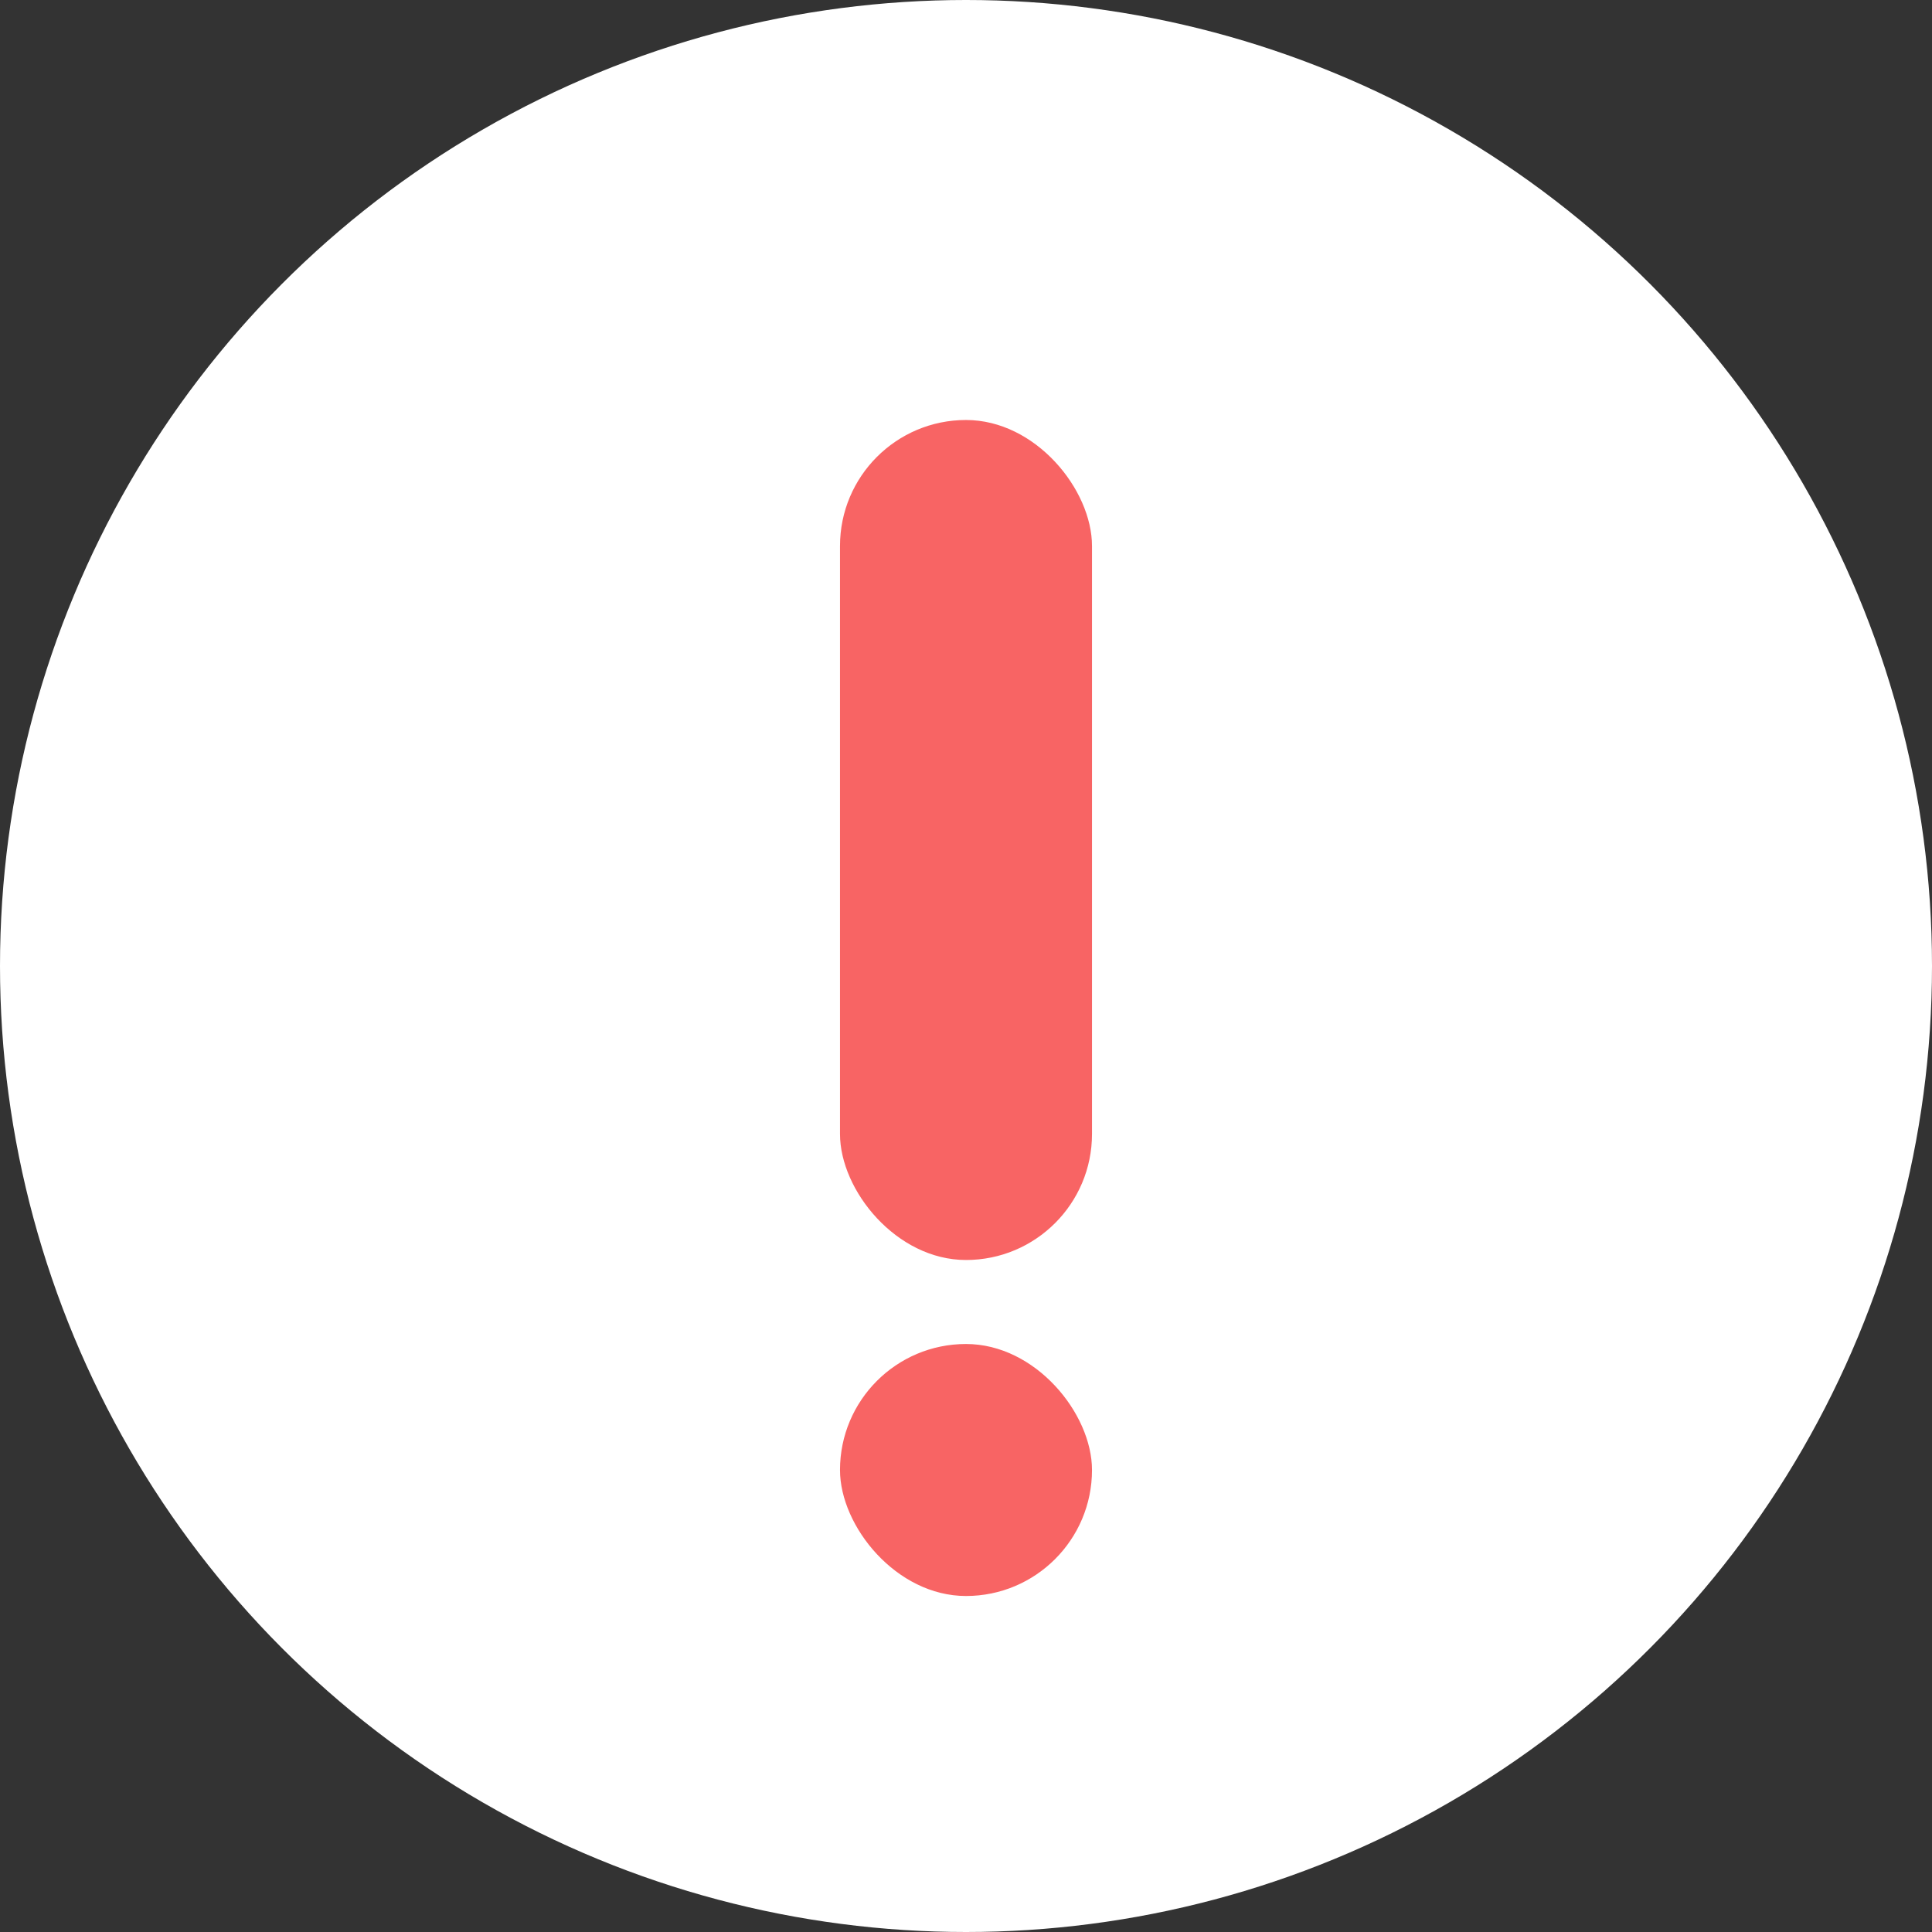
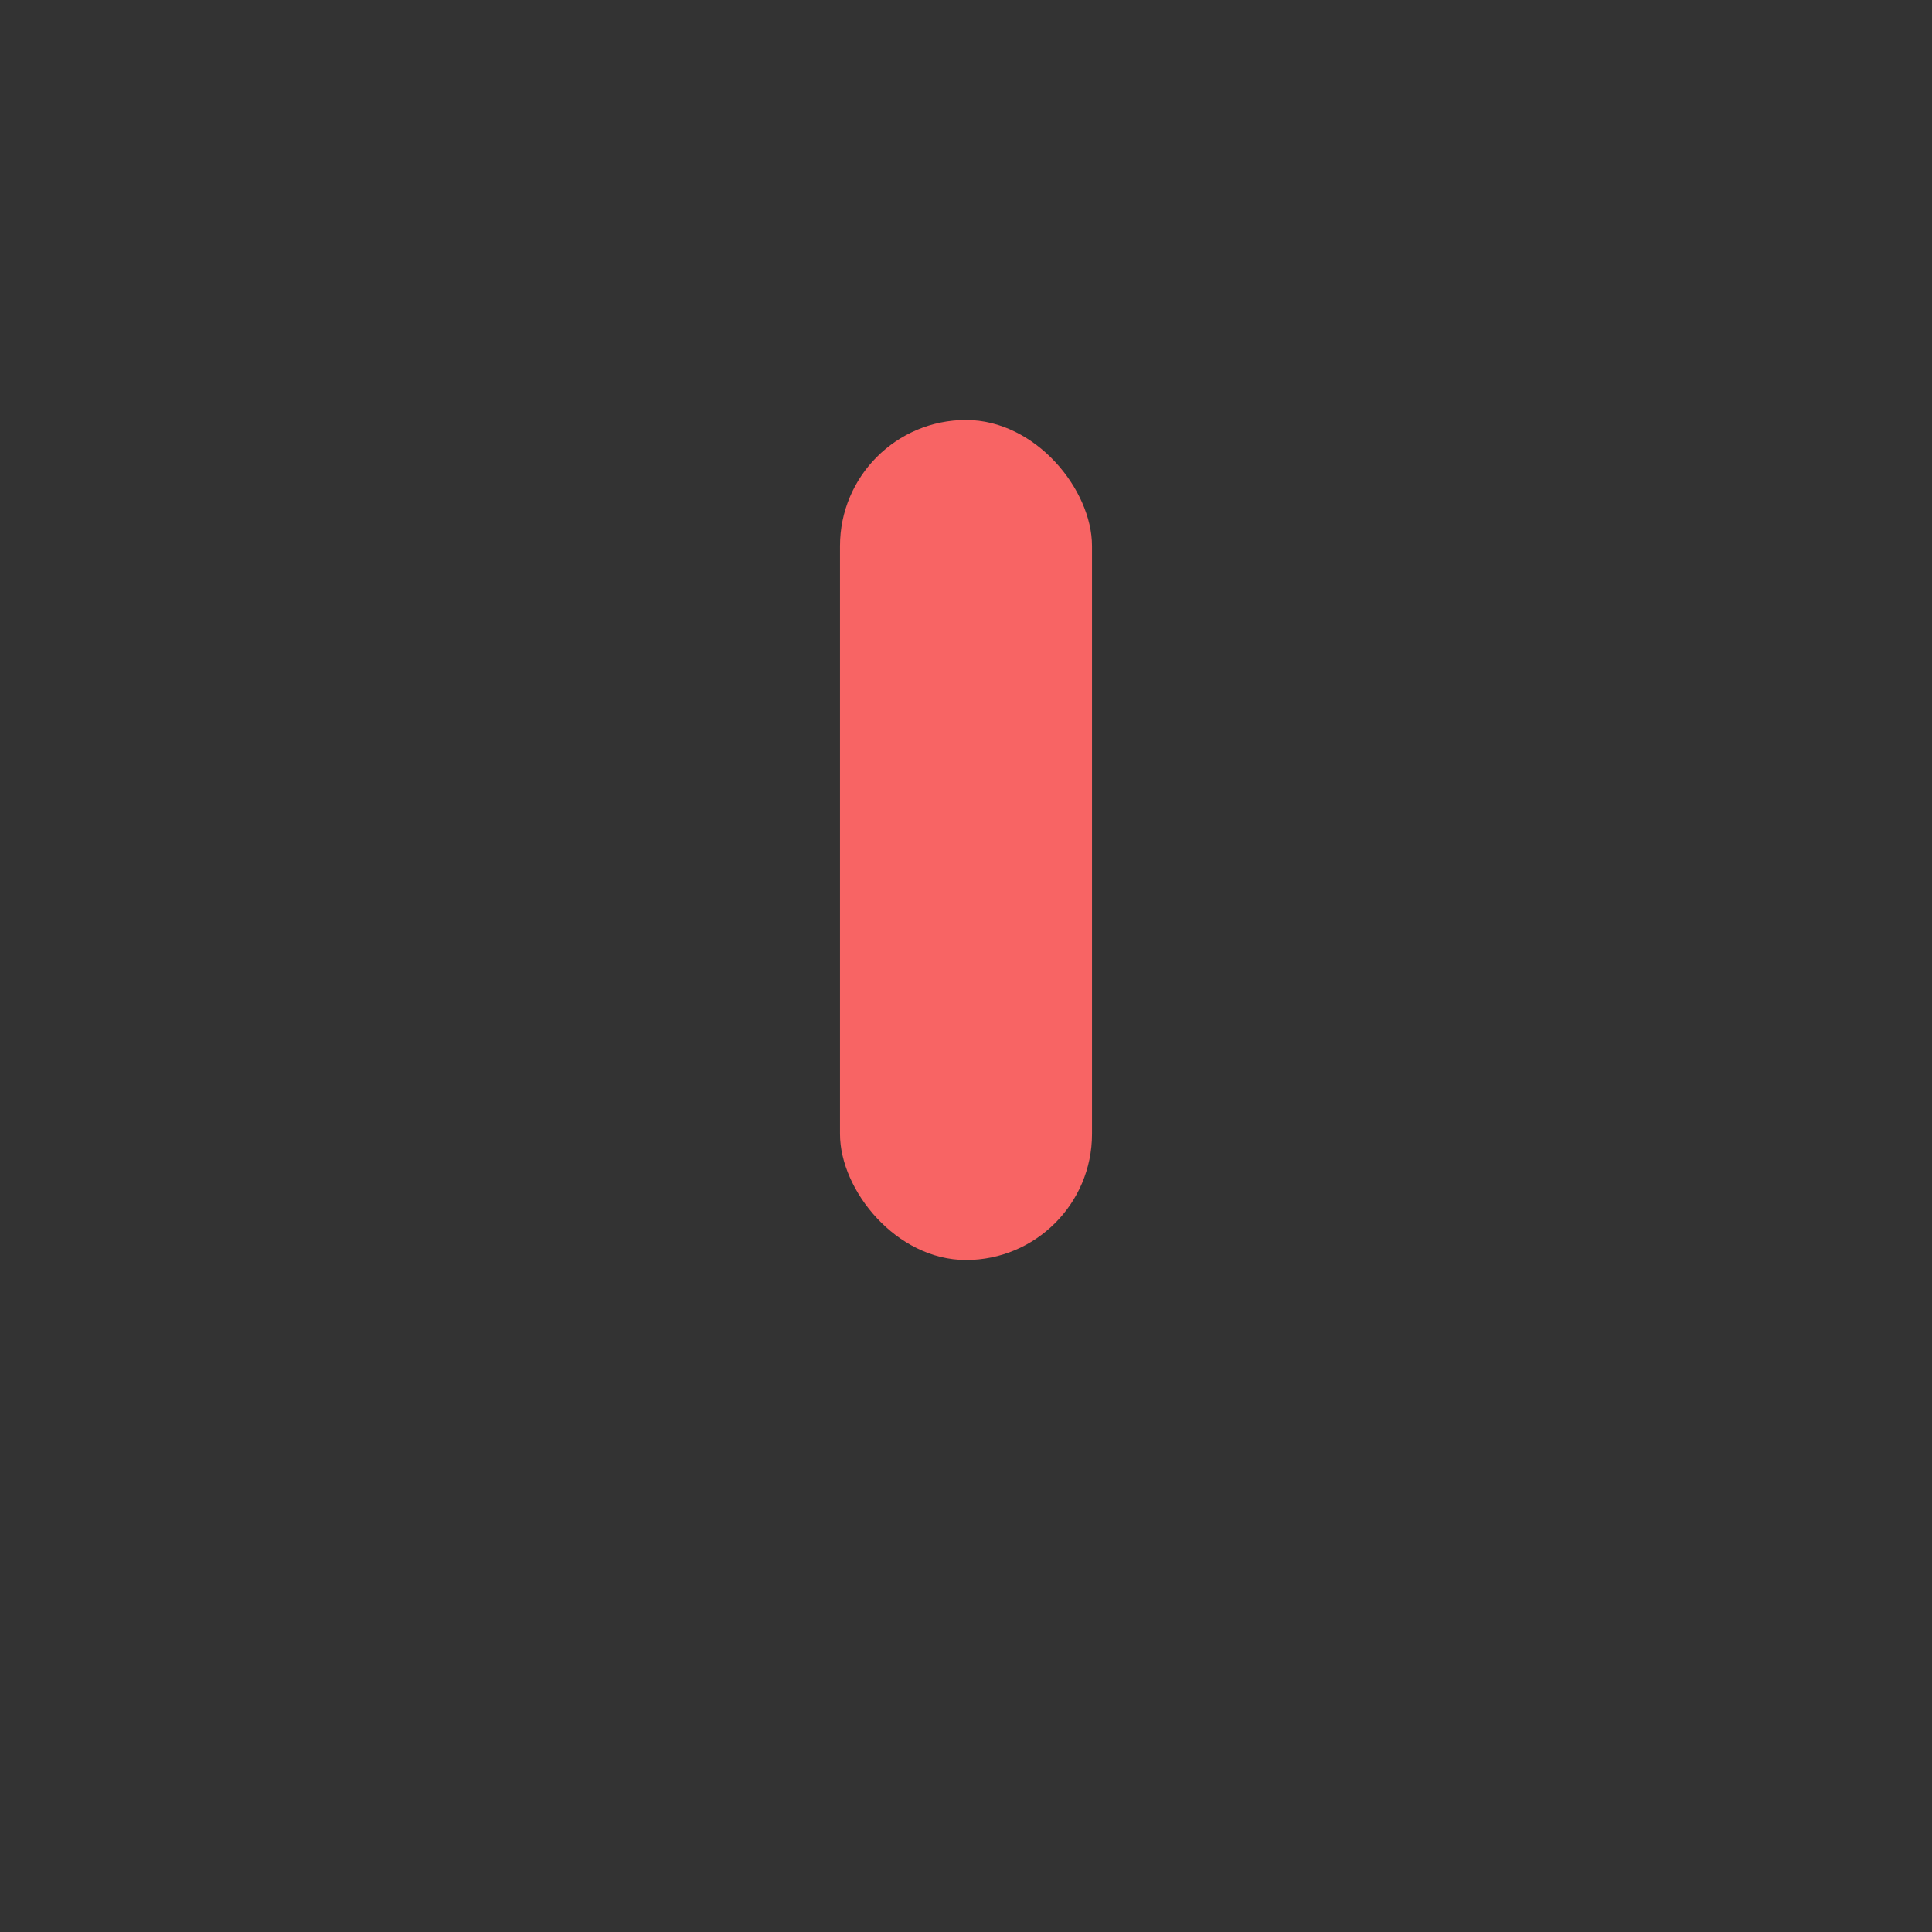
<svg xmlns="http://www.w3.org/2000/svg" width="23px" height="23px" viewBox="0 0 23 23">
  <rect x="0" y="0" width="23" height="23" fill="#333333" stroke="none" />
  <defs>
    <style>.a{fill:#fff;}.b{fill:#f86464;}</style>
  </defs>
  <g transform="translate(-360 -274)">
-     <circle class="a" cx="11.5" cy="11.5" r="11.5" transform="translate(360 274)" />
    <rect class="b" width="3" height="10" rx="1.5" transform="translate(370 279)" />
-     <rect class="b" width="3" height="3" rx="1.5" transform="translate(370 290)" />
  </g>
</svg>